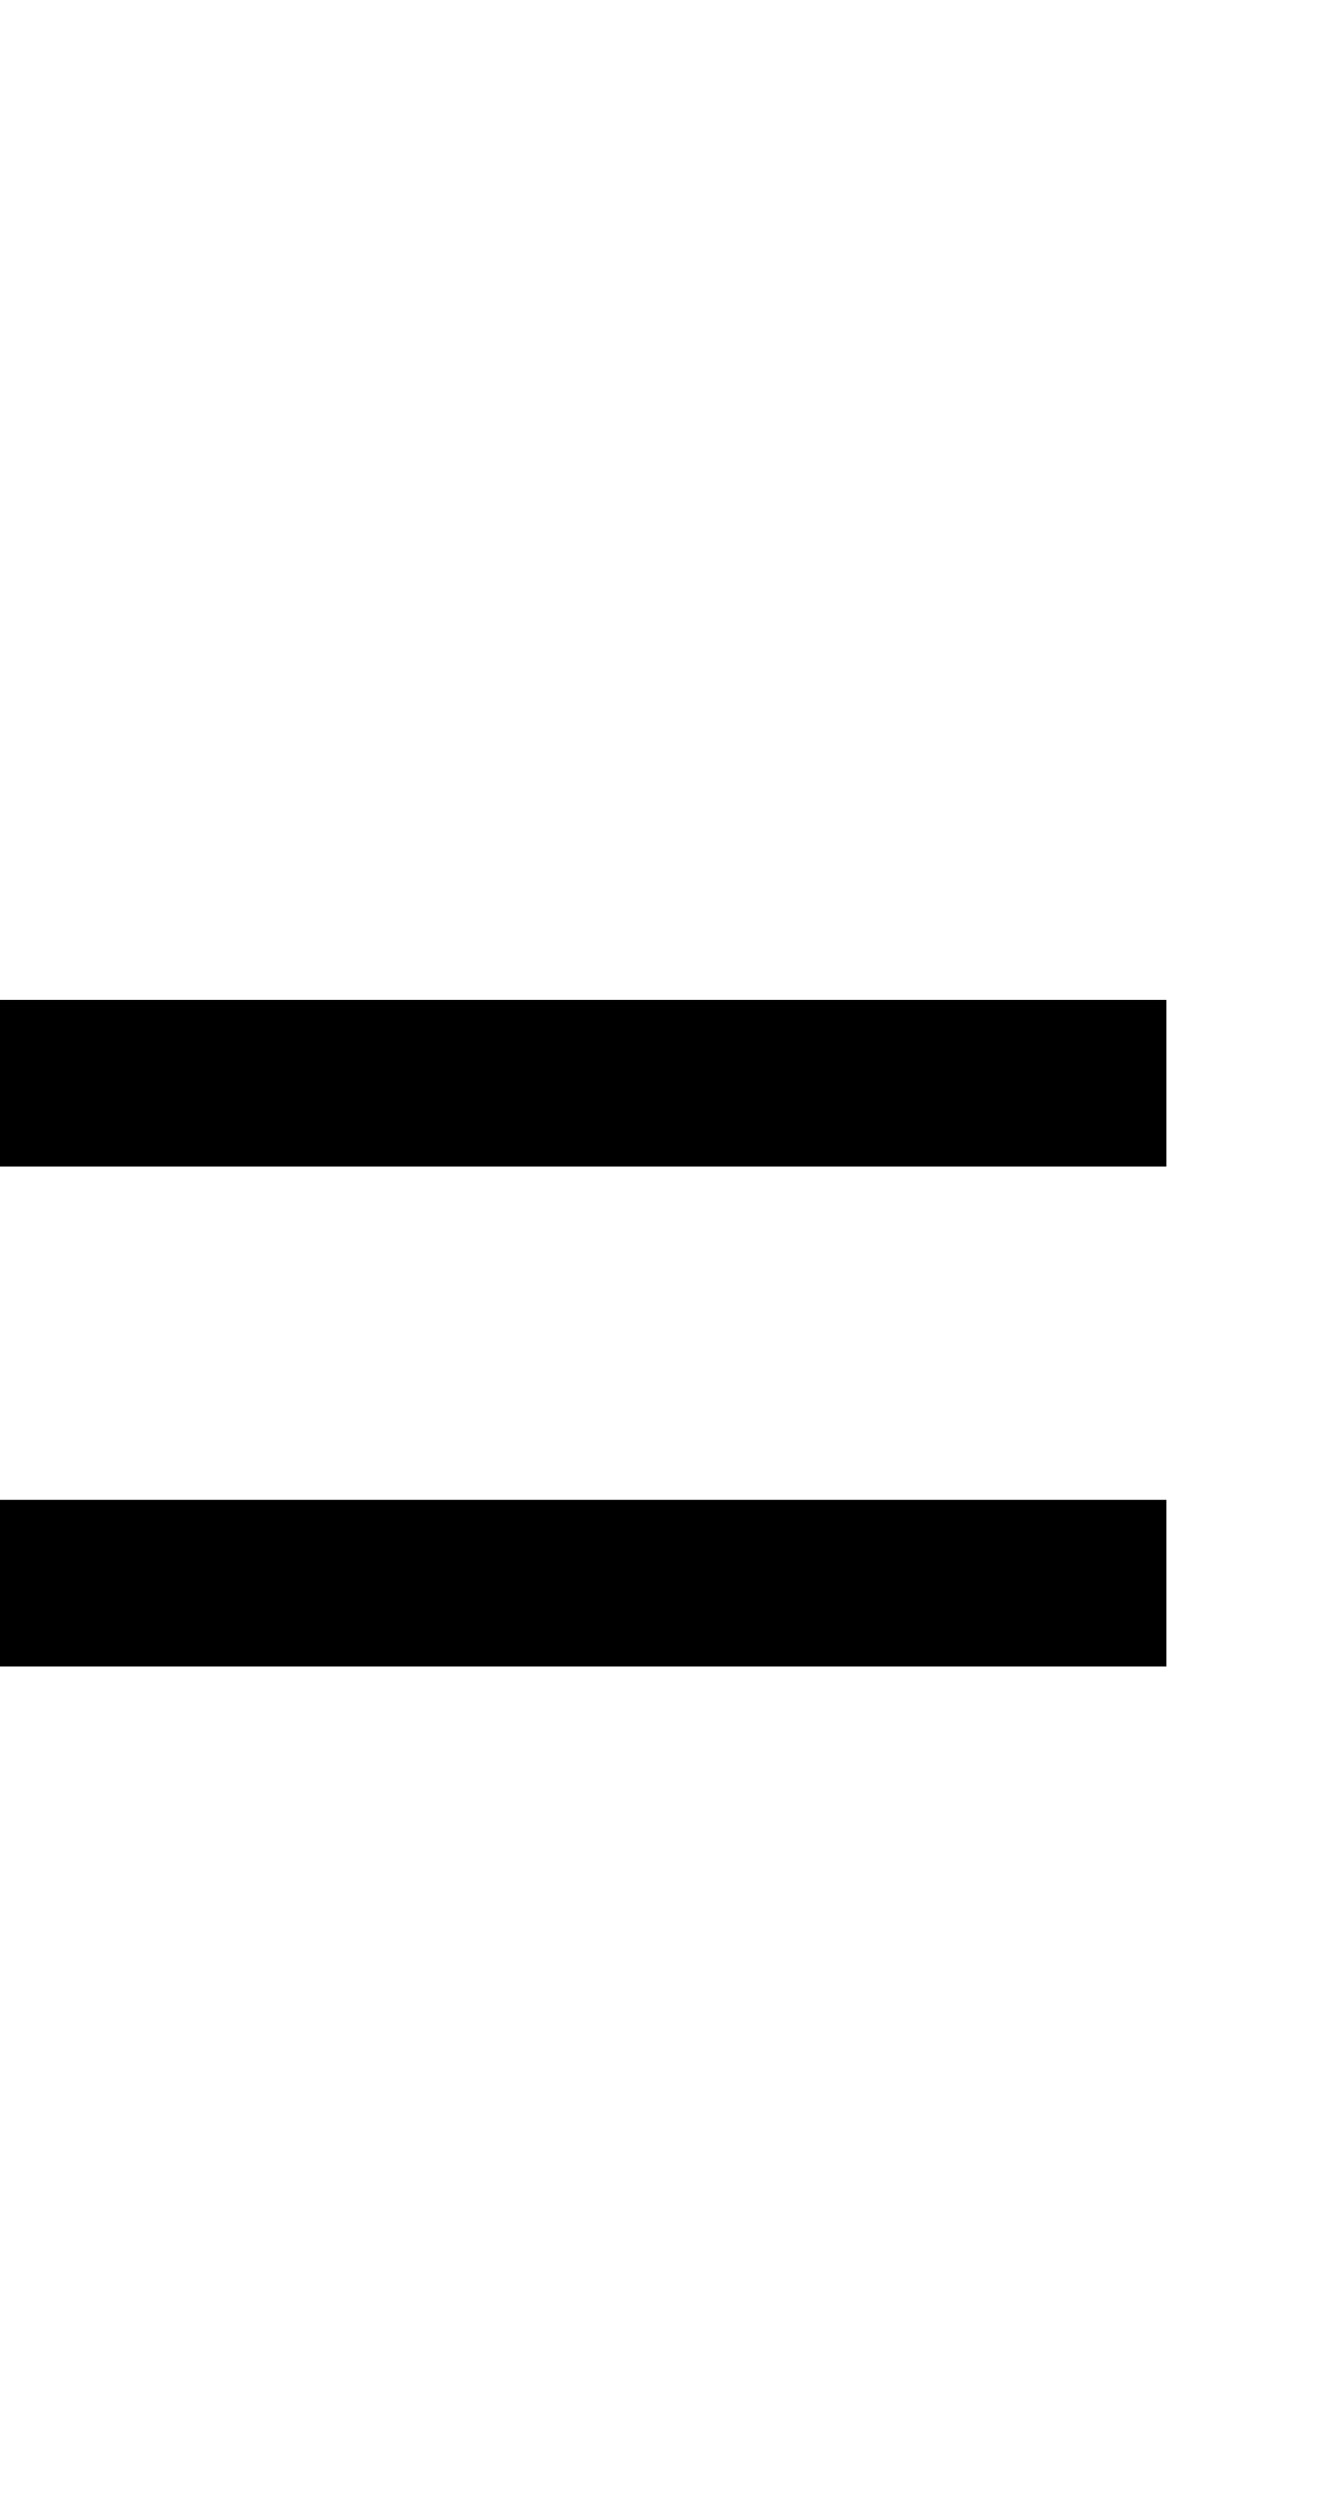
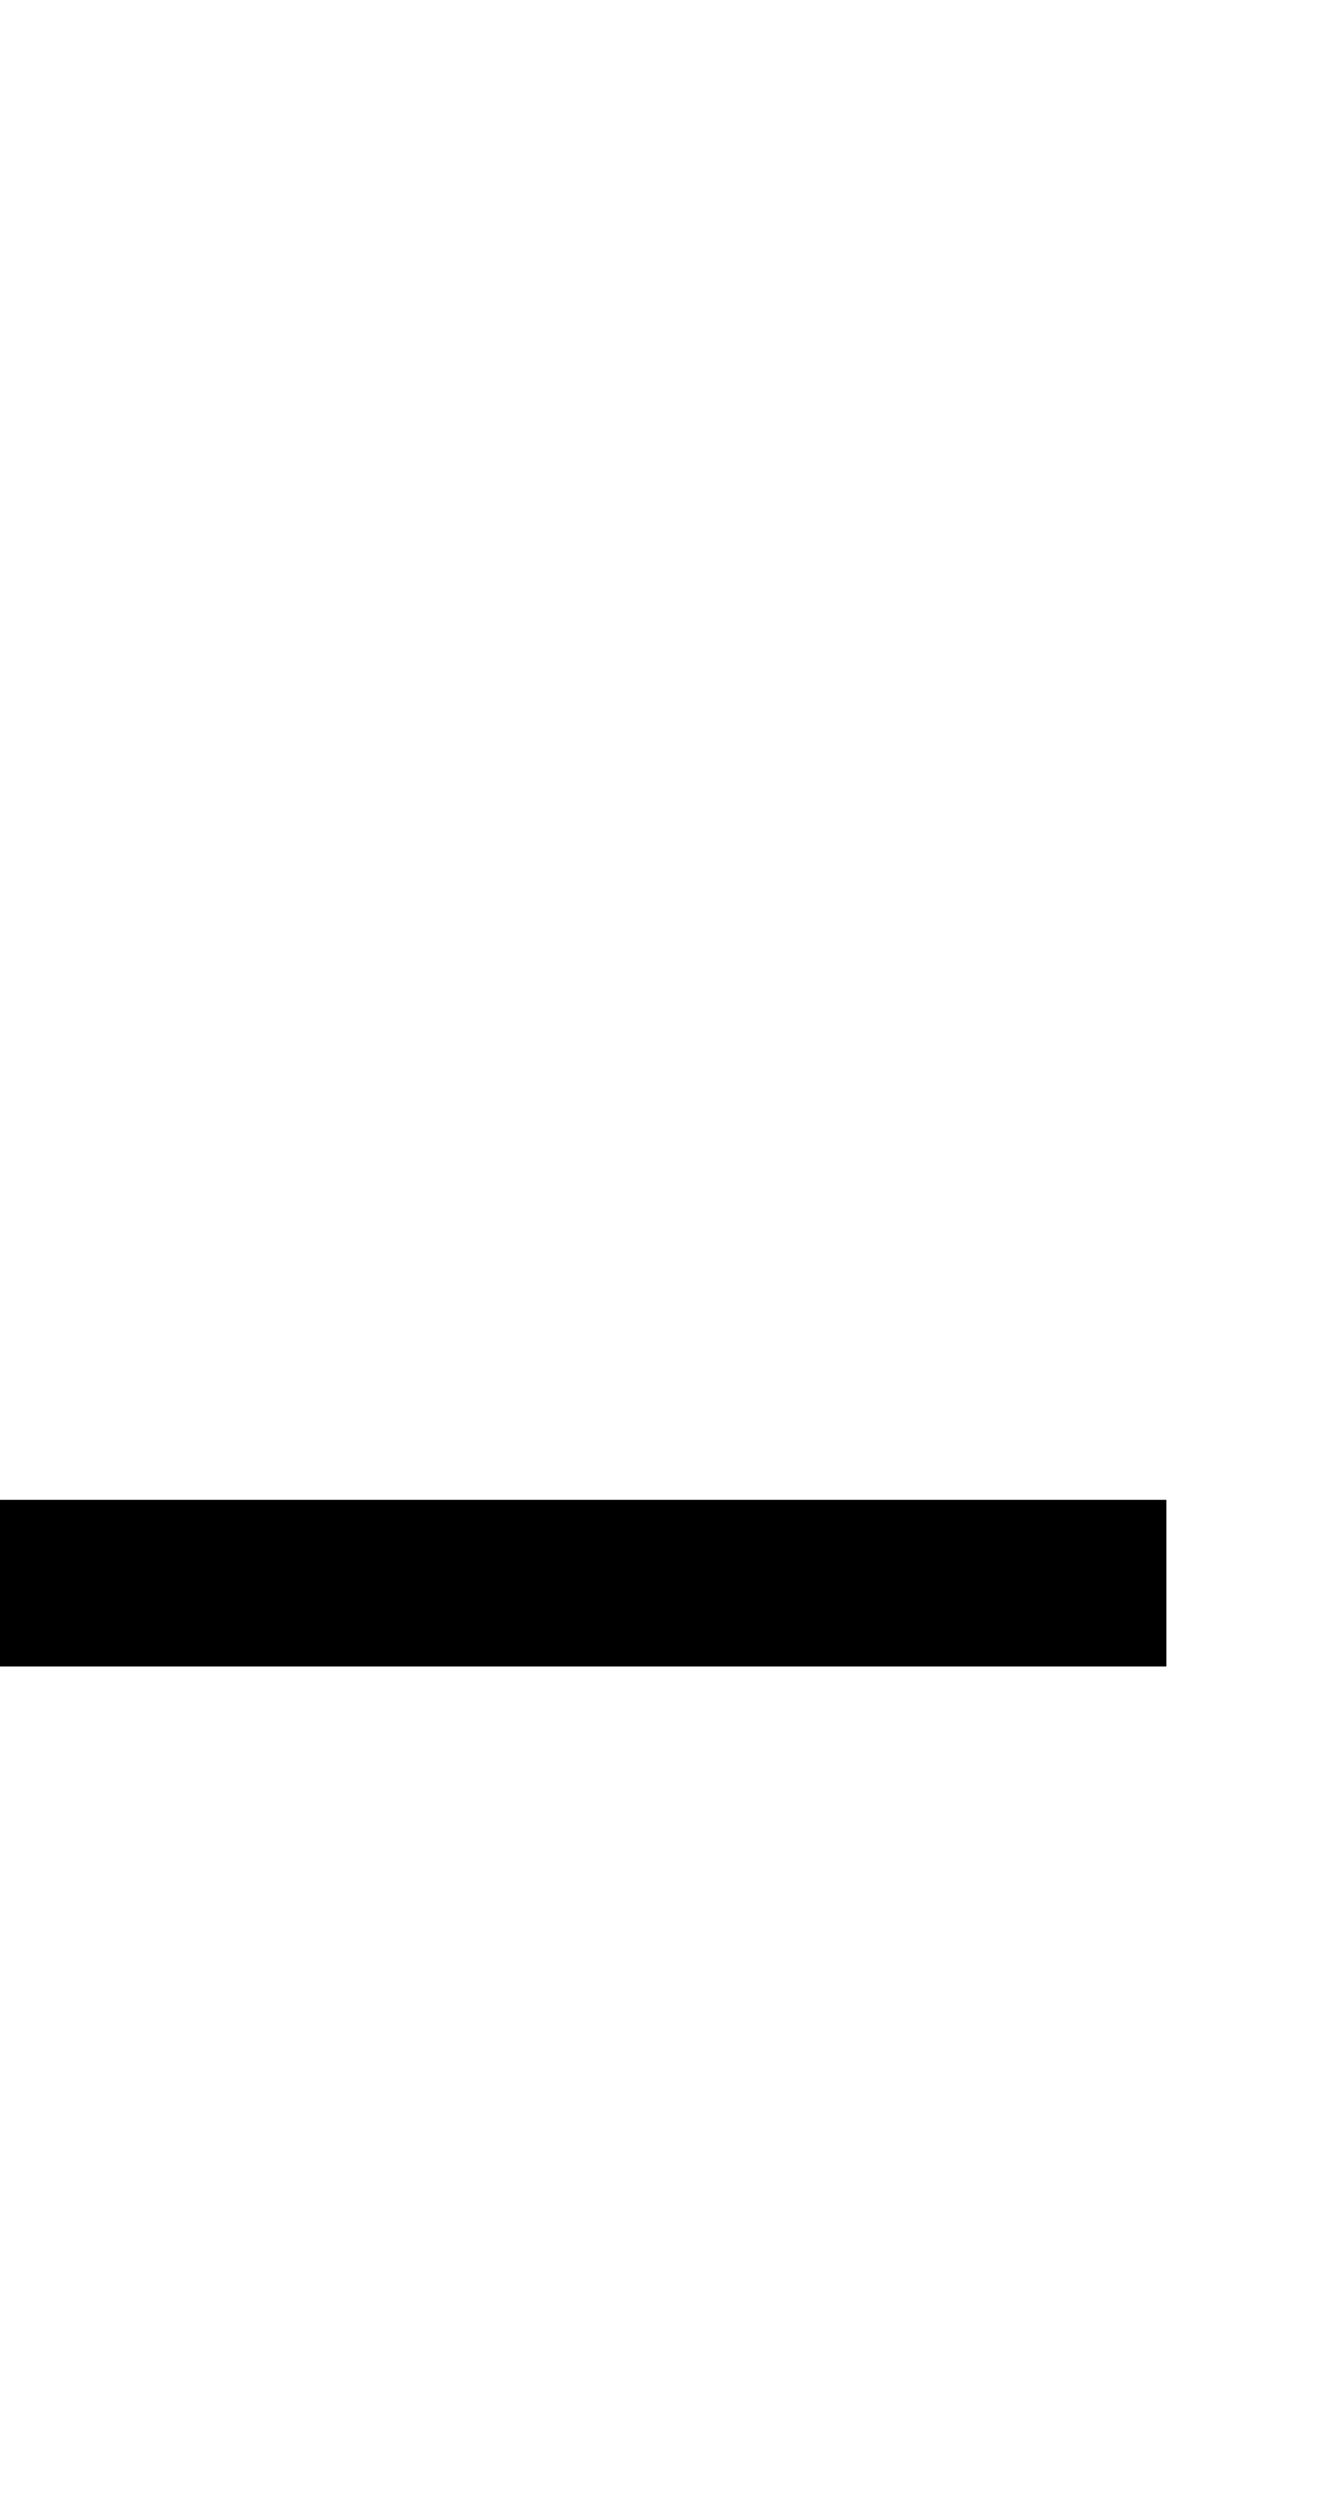
<svg xmlns="http://www.w3.org/2000/svg" version="1.0" width="32pt" height="60pt" viewBox="0 0 32 60" preserveAspectRatio="xMidYMid meet">
  <g transform="translate(0,60) scale(1,-1)" fill="#000000" stroke="none">
-     <path d="M0 34 l0 -2 14 0 14 0 0 2 0 2 -14 0 -14 0 0 -2z" />
-     <path d="M0 22 l0 -2 14 0 14 0 0 2 0 2 -14 0 -14 0 0 -2z" />
+     <path d="M0 22 l0 -2 14 0 14 0 0 2 0 2 -14 0 -14 0 0 -2" />
  </g>
</svg>